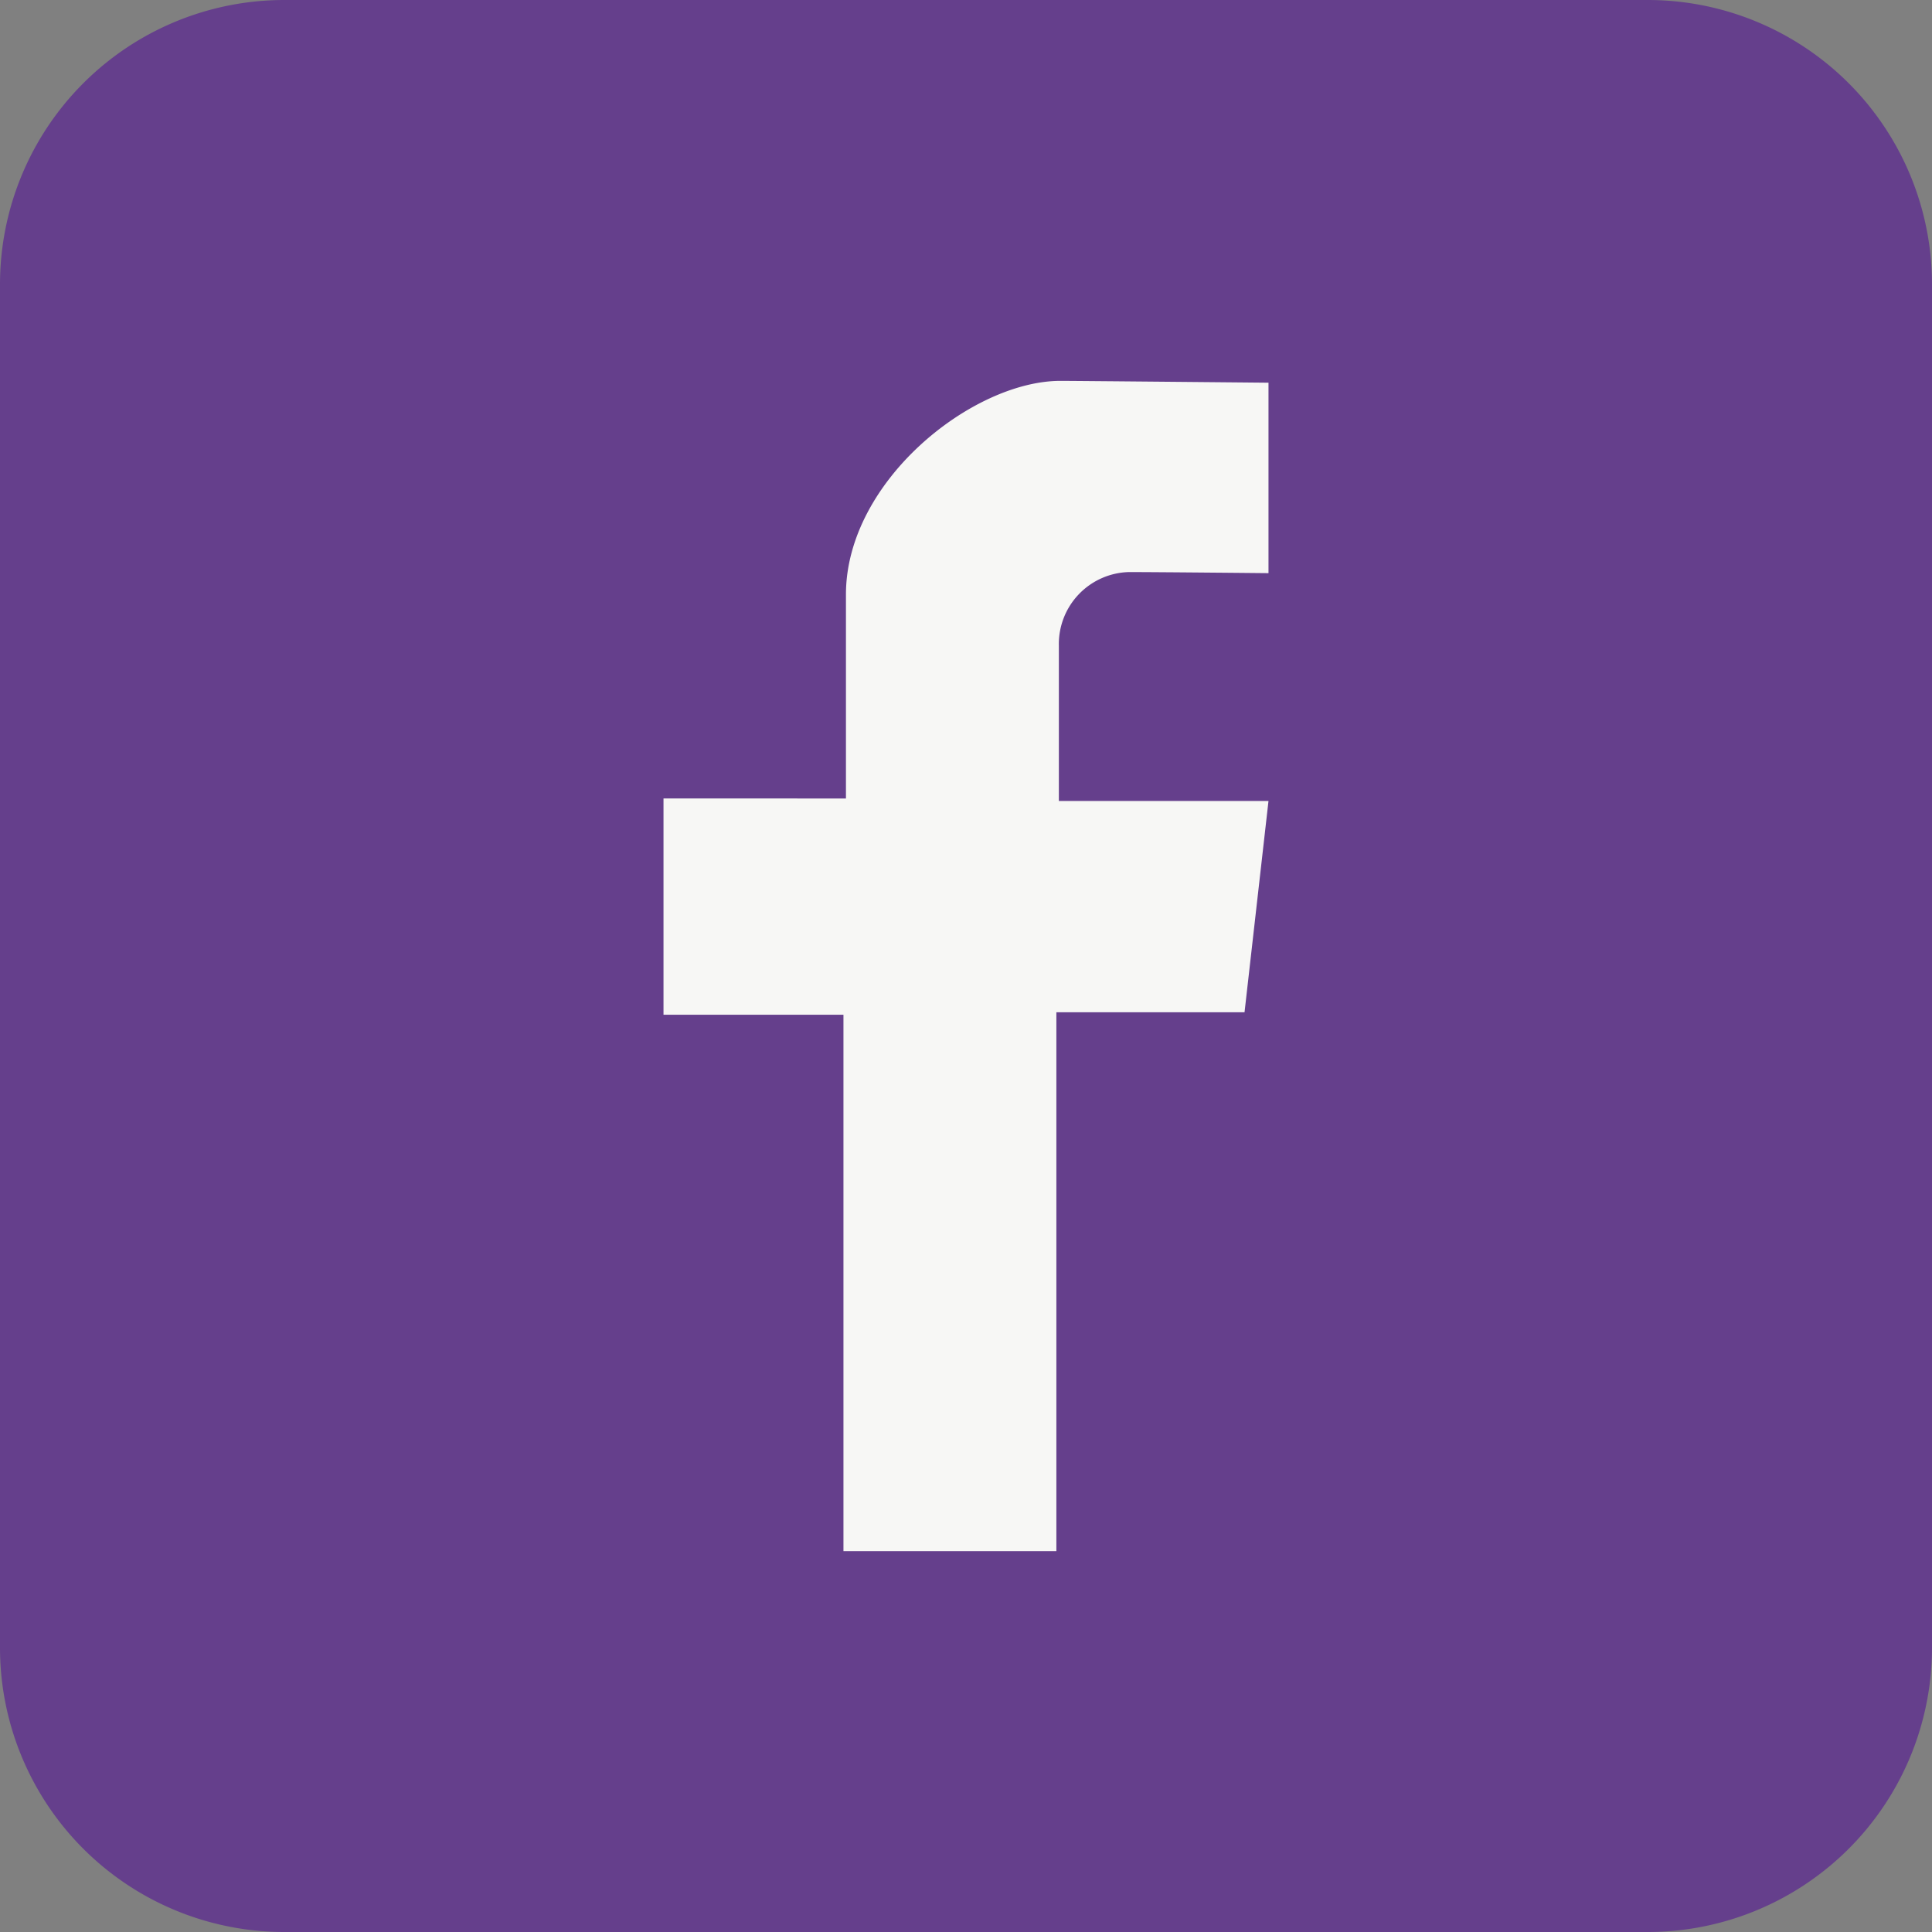
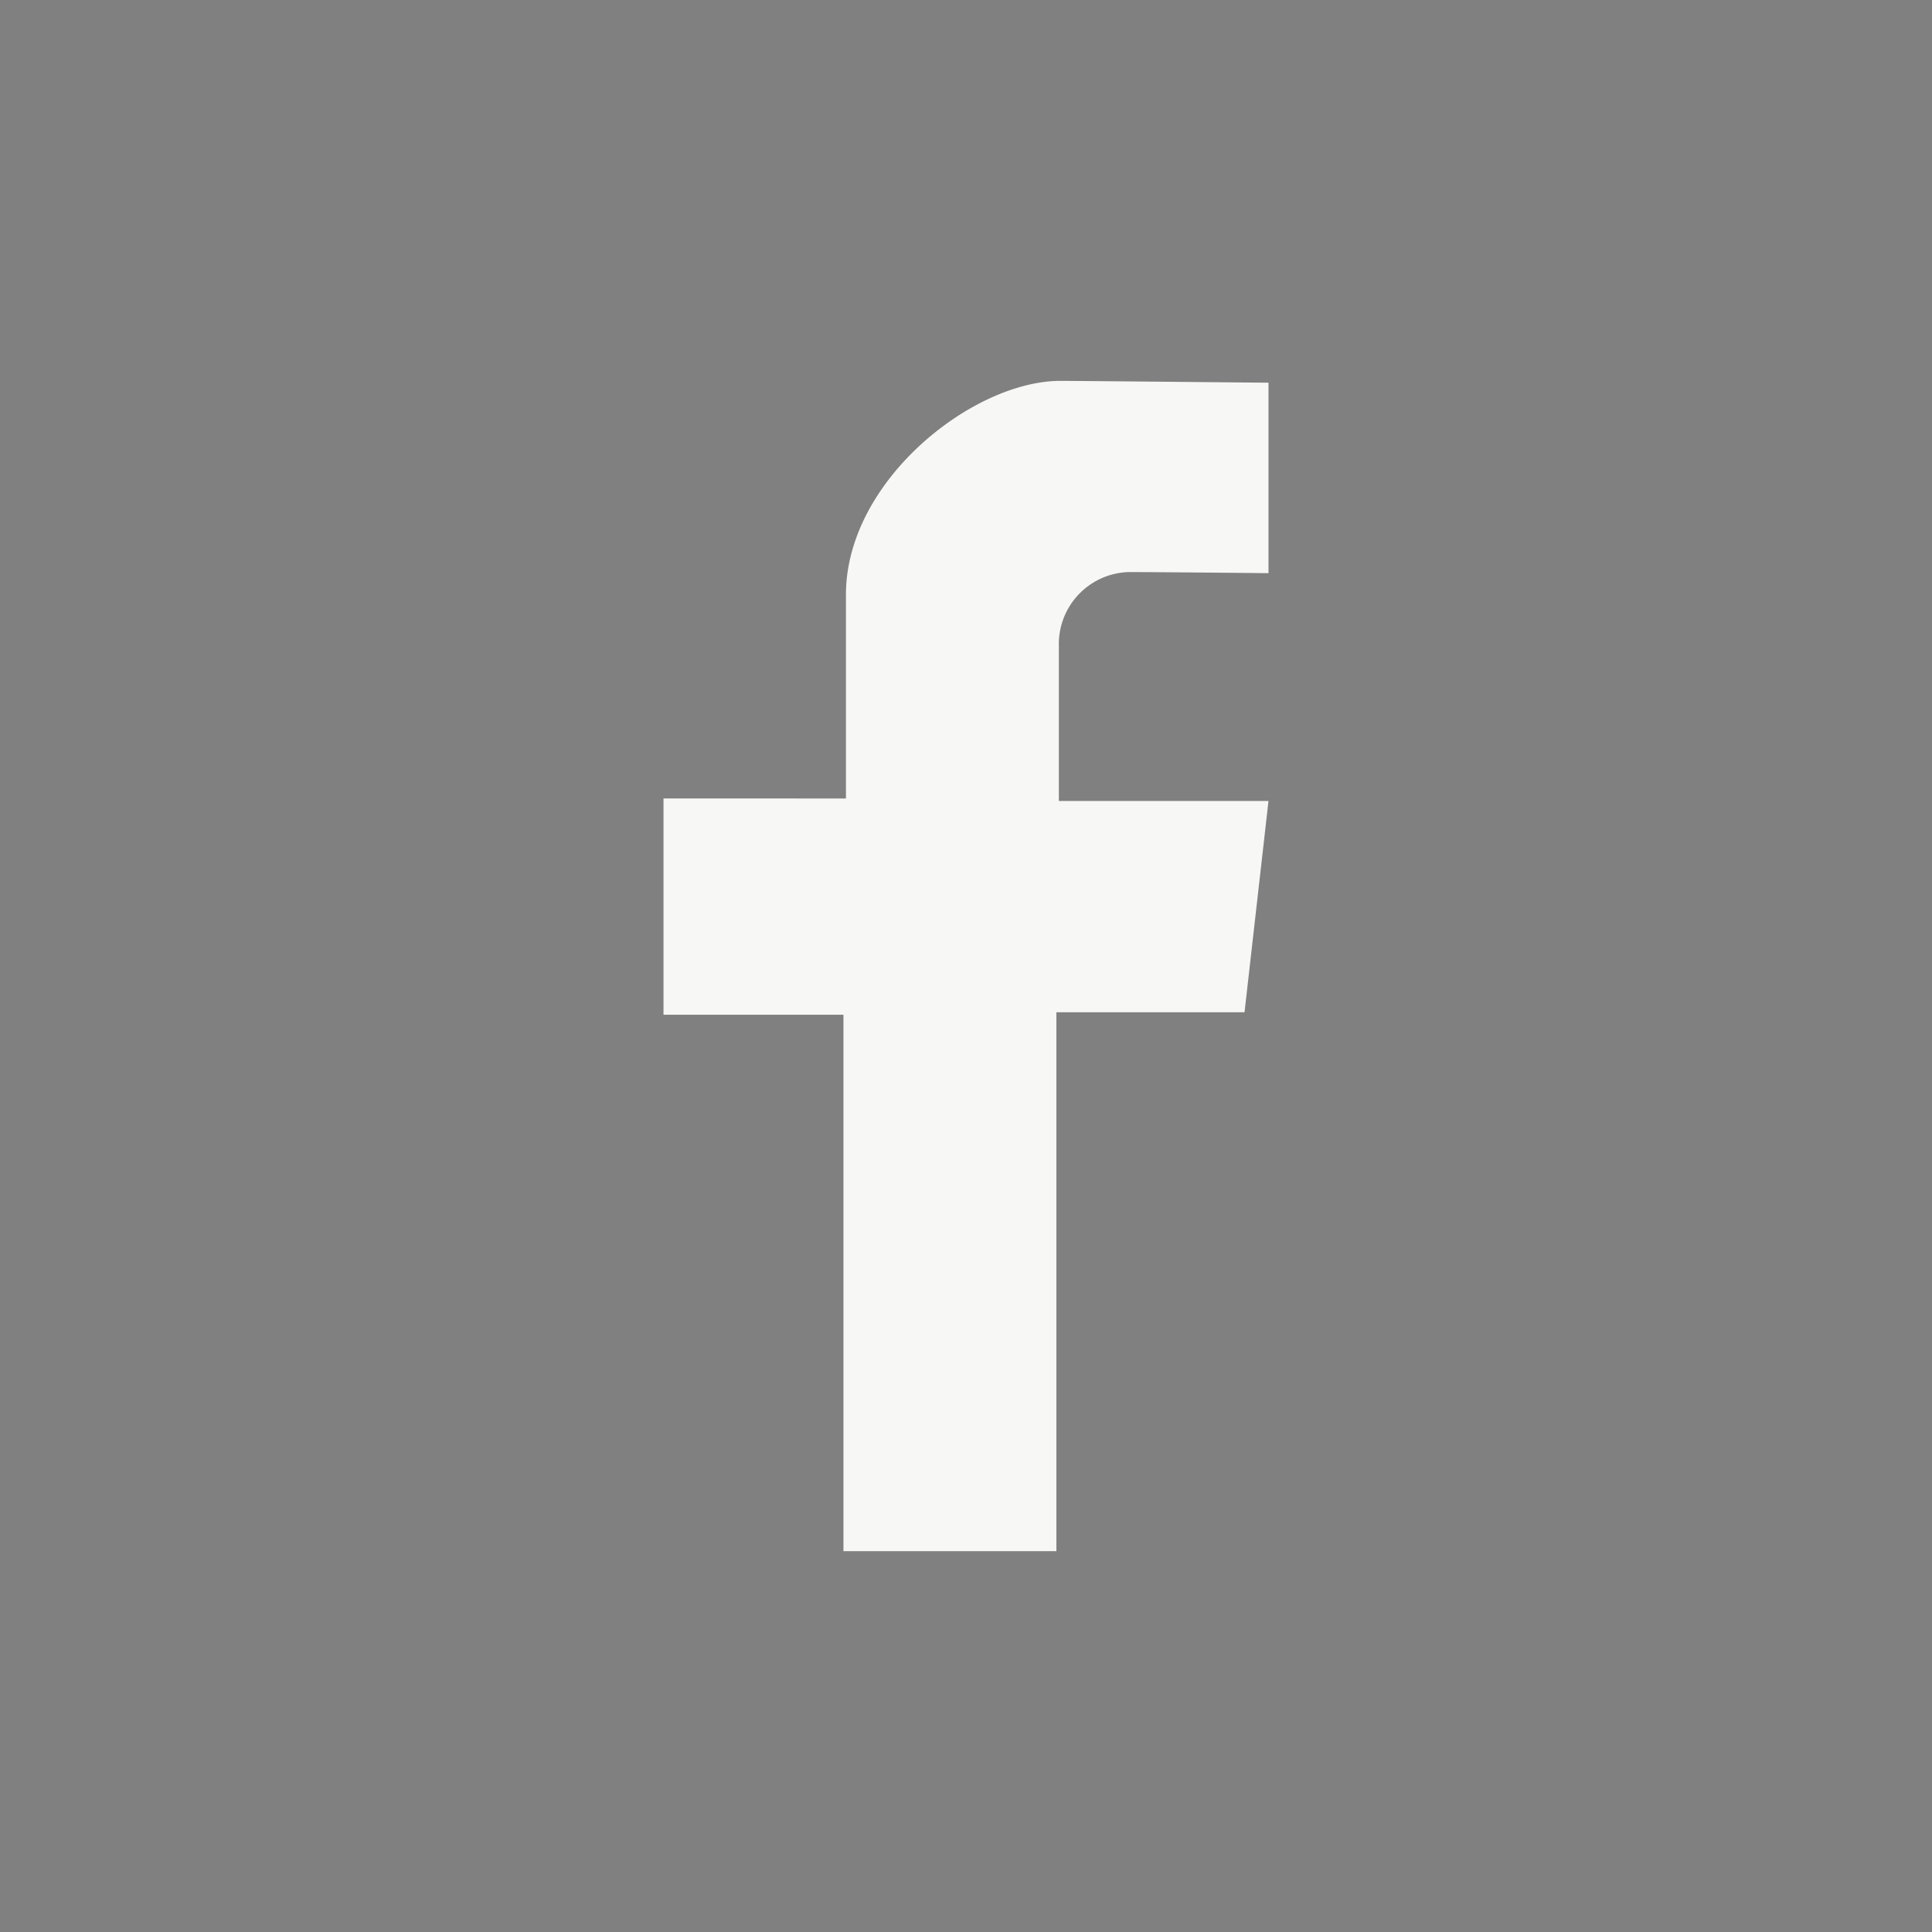
<svg xmlns="http://www.w3.org/2000/svg" width="38.791" height="38.791" viewBox="0 0 38.791 38.791">
  <rect x="0" y="0" width="38.791" height="38.791" fill="#808080" stroke="none" />
  <g id="Group_11461" data-name="Group 11461" transform="translate(-496 -2350)">
-     <path id="Path_6052" data-name="Path 6052" d="M33.083,38.791H5.708A5.708,5.708,0,0,1,0,33.083V5.708A5.708,5.708,0,0,1,5.708,0H33.083a5.708,5.708,0,0,1,5.708,5.708V33.083a5.708,5.708,0,0,1-5.708,5.708" transform="translate(496 2350)" fill="#653f8c" />
    <path id="Path_6053" data-name="Path 6053" d="M67.342,35.542V31.718s-3.911-.037-4.176-.037c-1.767,0-4.308,2.011-4.308,4.291v4.094H55.195v4.342h3.613V55.179h4.275V44.358h3.778l.481-4.242H63.133V37a1.445,1.445,0,0,1,1.409-1.48c.563,0,2.8.022,2.8.022" transform="translate(454.127 2325.966)" fill="#f7f7f5" />
  </g>
</svg>